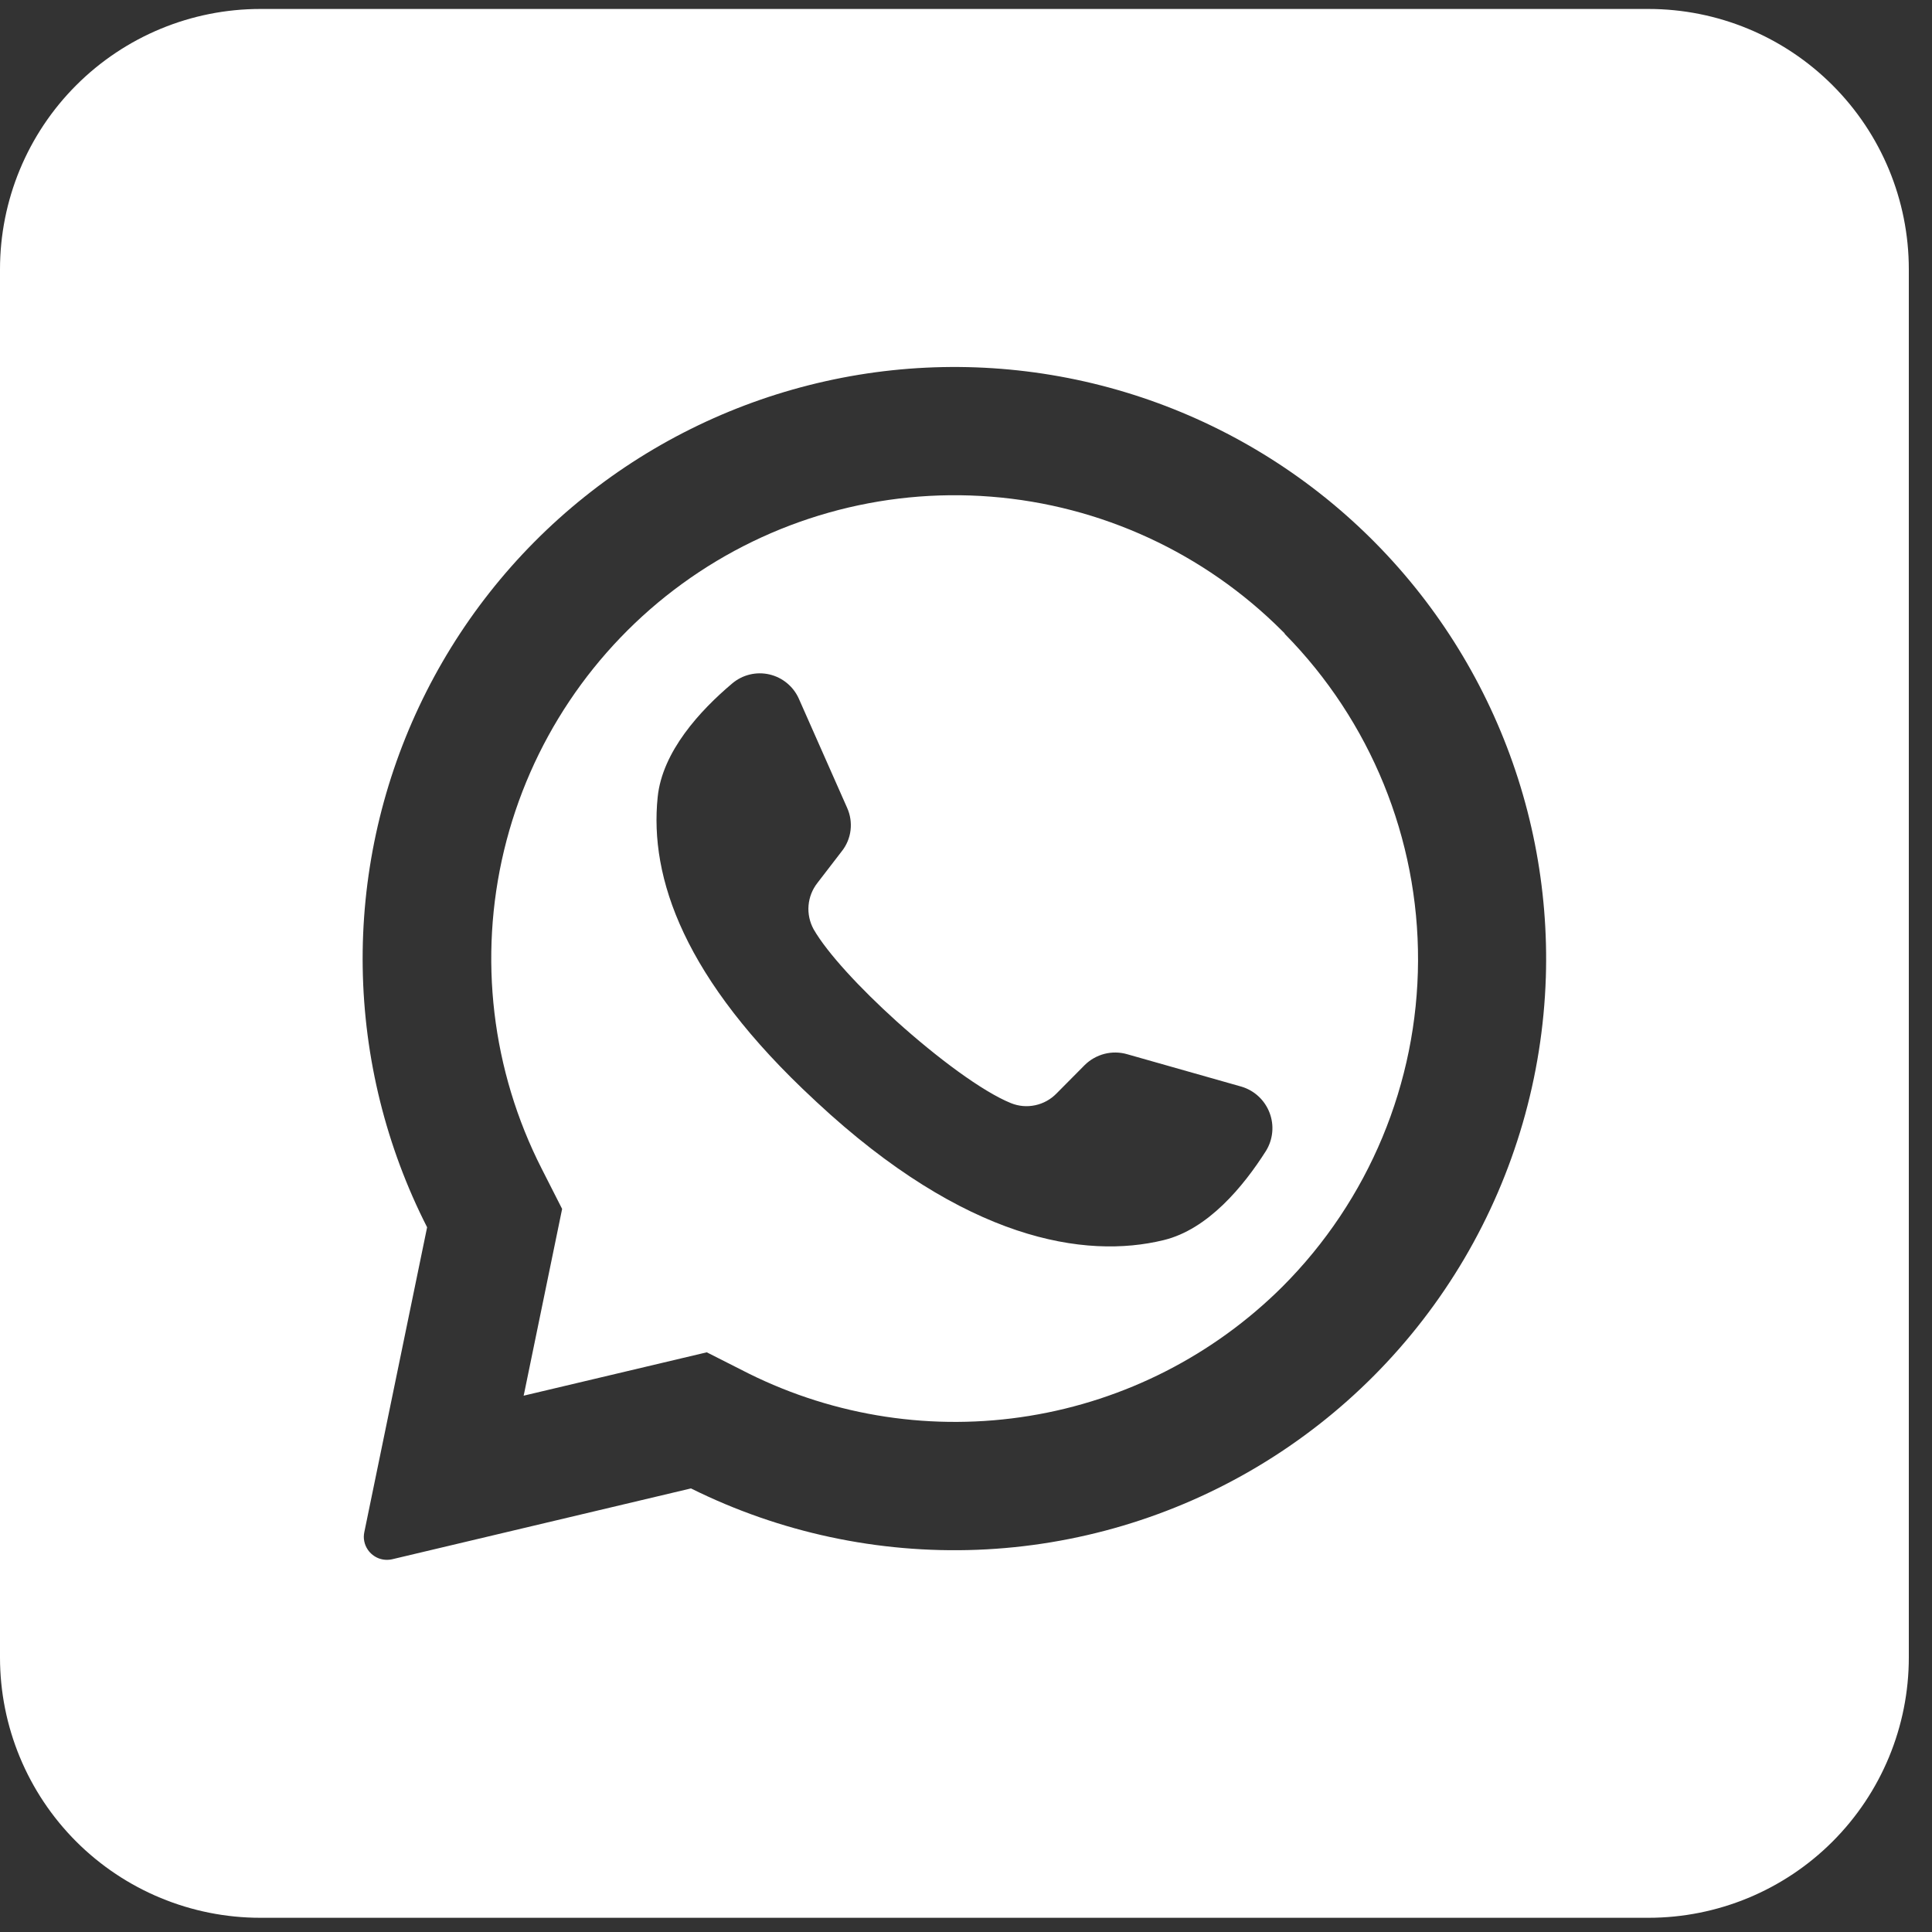
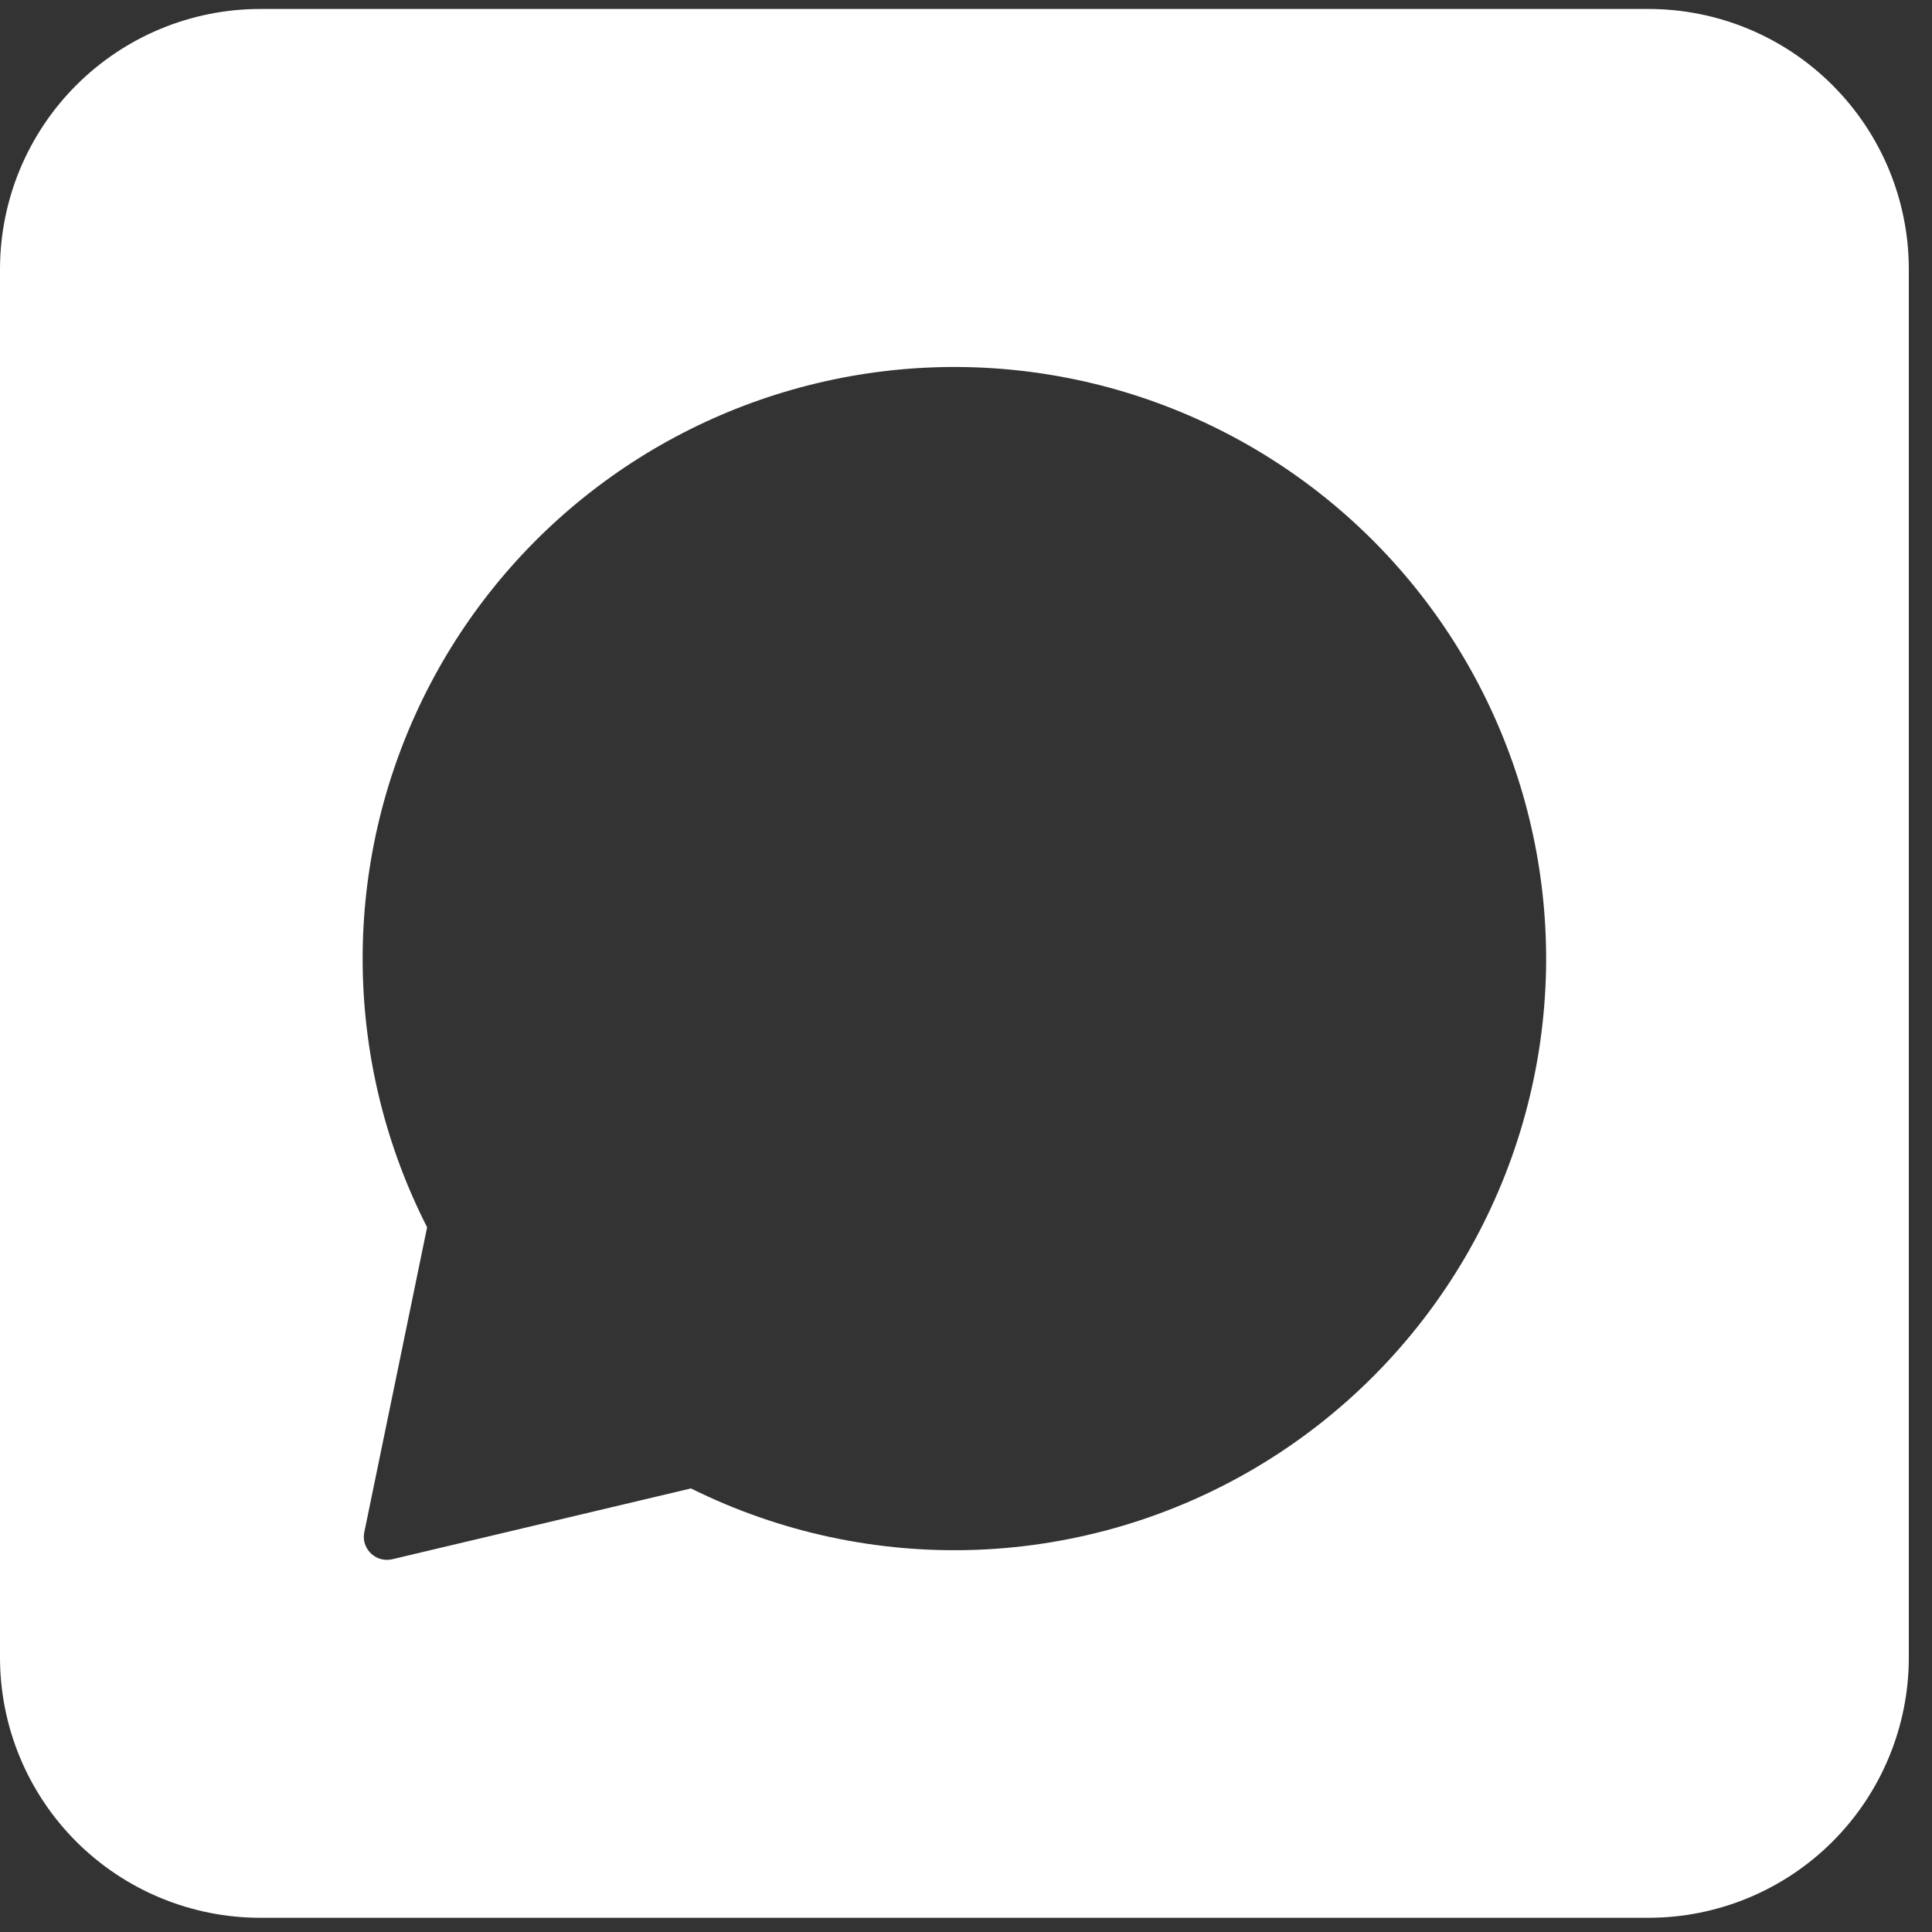
<svg xmlns="http://www.w3.org/2000/svg" width="42" height="42" viewBox="0 0 42 42" fill="none">
  <rect x="0" y="0" width="42" height="42" fill="#333333" stroke="none" />
-   <path d="M27.927 13.769L27.875 13.717C26.18 12.021 23.935 10.985 21.544 10.797C19.153 10.608 16.773 11.279 14.833 12.688C12.893 14.098 11.519 16.153 10.958 18.485C10.398 20.817 10.688 23.272 11.777 25.409L12.22 26.281L11.395 30.289L11.383 30.341L15.365 29.398L16.273 29.858C18.162 30.796 20.297 31.119 22.378 30.78C24.46 30.442 26.383 29.46 27.878 27.972C29.757 26.092 30.817 23.545 30.827 20.887C30.837 18.228 29.795 15.674 27.929 13.78L27.927 13.769ZM27.521 25.02C27.033 25.788 26.262 26.727 25.293 26.96C23.596 27.373 20.991 26.974 17.749 23.954L17.709 23.916C14.858 21.276 14.118 19.076 14.297 17.331C14.396 16.339 15.221 15.445 15.917 14.858C16.027 14.765 16.157 14.698 16.298 14.664C16.438 14.63 16.584 14.629 16.725 14.661C16.866 14.694 16.997 14.758 17.108 14.85C17.22 14.942 17.308 15.058 17.367 15.191L18.416 17.562C18.485 17.715 18.51 17.884 18.49 18.05C18.47 18.216 18.404 18.374 18.3 18.505L17.77 19.194C17.659 19.335 17.592 19.506 17.577 19.685C17.562 19.864 17.601 20.043 17.687 20.201C17.985 20.719 18.697 21.485 19.486 22.198C20.373 22.997 21.356 23.73 21.979 23.982C22.145 24.049 22.328 24.065 22.504 24.027C22.68 23.99 22.841 23.901 22.966 23.773L23.582 23.152C23.701 23.035 23.848 22.952 24.01 22.91C24.171 22.869 24.341 22.871 24.501 22.917L26.993 23.624C27.131 23.666 27.258 23.739 27.363 23.838C27.468 23.936 27.549 24.058 27.6 24.192C27.651 24.327 27.671 24.472 27.657 24.615C27.643 24.759 27.597 24.897 27.521 25.02Z" fill="white" />
-   <path d="M35.837 0.195H5.659C4.158 0.195 2.719 0.791 1.657 1.853C0.596 2.914 0 4.353 0 5.854L0 36.032C0 37.533 0.596 38.972 1.657 40.034C2.719 41.095 4.158 41.691 5.659 41.691H35.837C37.338 41.691 38.777 41.095 39.838 40.034C40.9 38.972 41.496 37.533 41.496 36.032V5.854C41.496 4.353 40.9 2.914 39.838 1.853C38.777 0.791 37.338 0.195 35.837 0.195ZM33.605 21.25C33.535 23.404 32.925 25.506 31.832 27.363C30.738 29.22 29.196 30.772 27.346 31.878C25.496 32.984 23.398 33.607 21.245 33.691C19.091 33.774 16.951 33.316 15.021 32.357L8.525 33.897C8.427 33.919 8.324 33.912 8.23 33.876C8.136 33.839 8.055 33.775 7.997 33.691C7.959 33.636 7.932 33.573 7.919 33.507C7.905 33.441 7.906 33.373 7.92 33.307L9.285 26.68C8.394 24.931 7.916 23.002 7.885 21.04C7.855 19.078 8.274 17.136 9.11 15.361C9.946 13.585 11.177 12.025 12.709 10.799C14.241 9.573 16.033 8.714 17.948 8.287C19.863 7.859 21.85 7.876 23.758 8.335C25.666 8.795 27.443 9.684 28.954 10.936C30.465 12.188 31.669 13.768 32.475 15.557C33.282 17.346 33.668 19.296 33.605 21.257V21.25Z" fill="white" />
+   <path d="M35.837 0.195H5.659C4.158 0.195 2.719 0.791 1.657 1.853C0.596 2.914 0 4.353 0 5.854L0 36.032C0 37.533 0.596 38.972 1.657 40.034C2.719 41.095 4.158 41.691 5.659 41.691H35.837C37.338 41.691 38.777 41.095 39.838 40.034C40.9 38.972 41.496 37.533 41.496 36.032V5.854C41.496 4.353 40.9 2.914 39.838 1.853C38.777 0.791 37.338 0.195 35.837 0.195ZM33.605 21.25C33.535 23.404 32.925 25.506 31.832 27.363C30.738 29.22 29.196 30.772 27.346 31.878C25.496 32.984 23.398 33.607 21.245 33.691C19.091 33.774 16.951 33.316 15.021 32.357L8.525 33.897C8.427 33.919 8.324 33.912 8.23 33.876C8.136 33.839 8.055 33.775 7.997 33.691C7.959 33.636 7.932 33.573 7.919 33.507C7.905 33.441 7.906 33.373 7.92 33.307L9.285 26.68C8.394 24.931 7.916 23.002 7.885 21.04C7.855 19.078 8.274 17.136 9.11 15.361C9.946 13.585 11.177 12.025 12.709 10.799C14.241 9.573 16.033 8.714 17.948 8.287C19.863 7.859 21.85 7.876 23.758 8.335C25.666 8.795 27.443 9.684 28.954 10.936C30.465 12.188 31.669 13.768 32.475 15.557C33.282 17.346 33.668 19.296 33.605 21.257V21.25" fill="white" />
</svg>